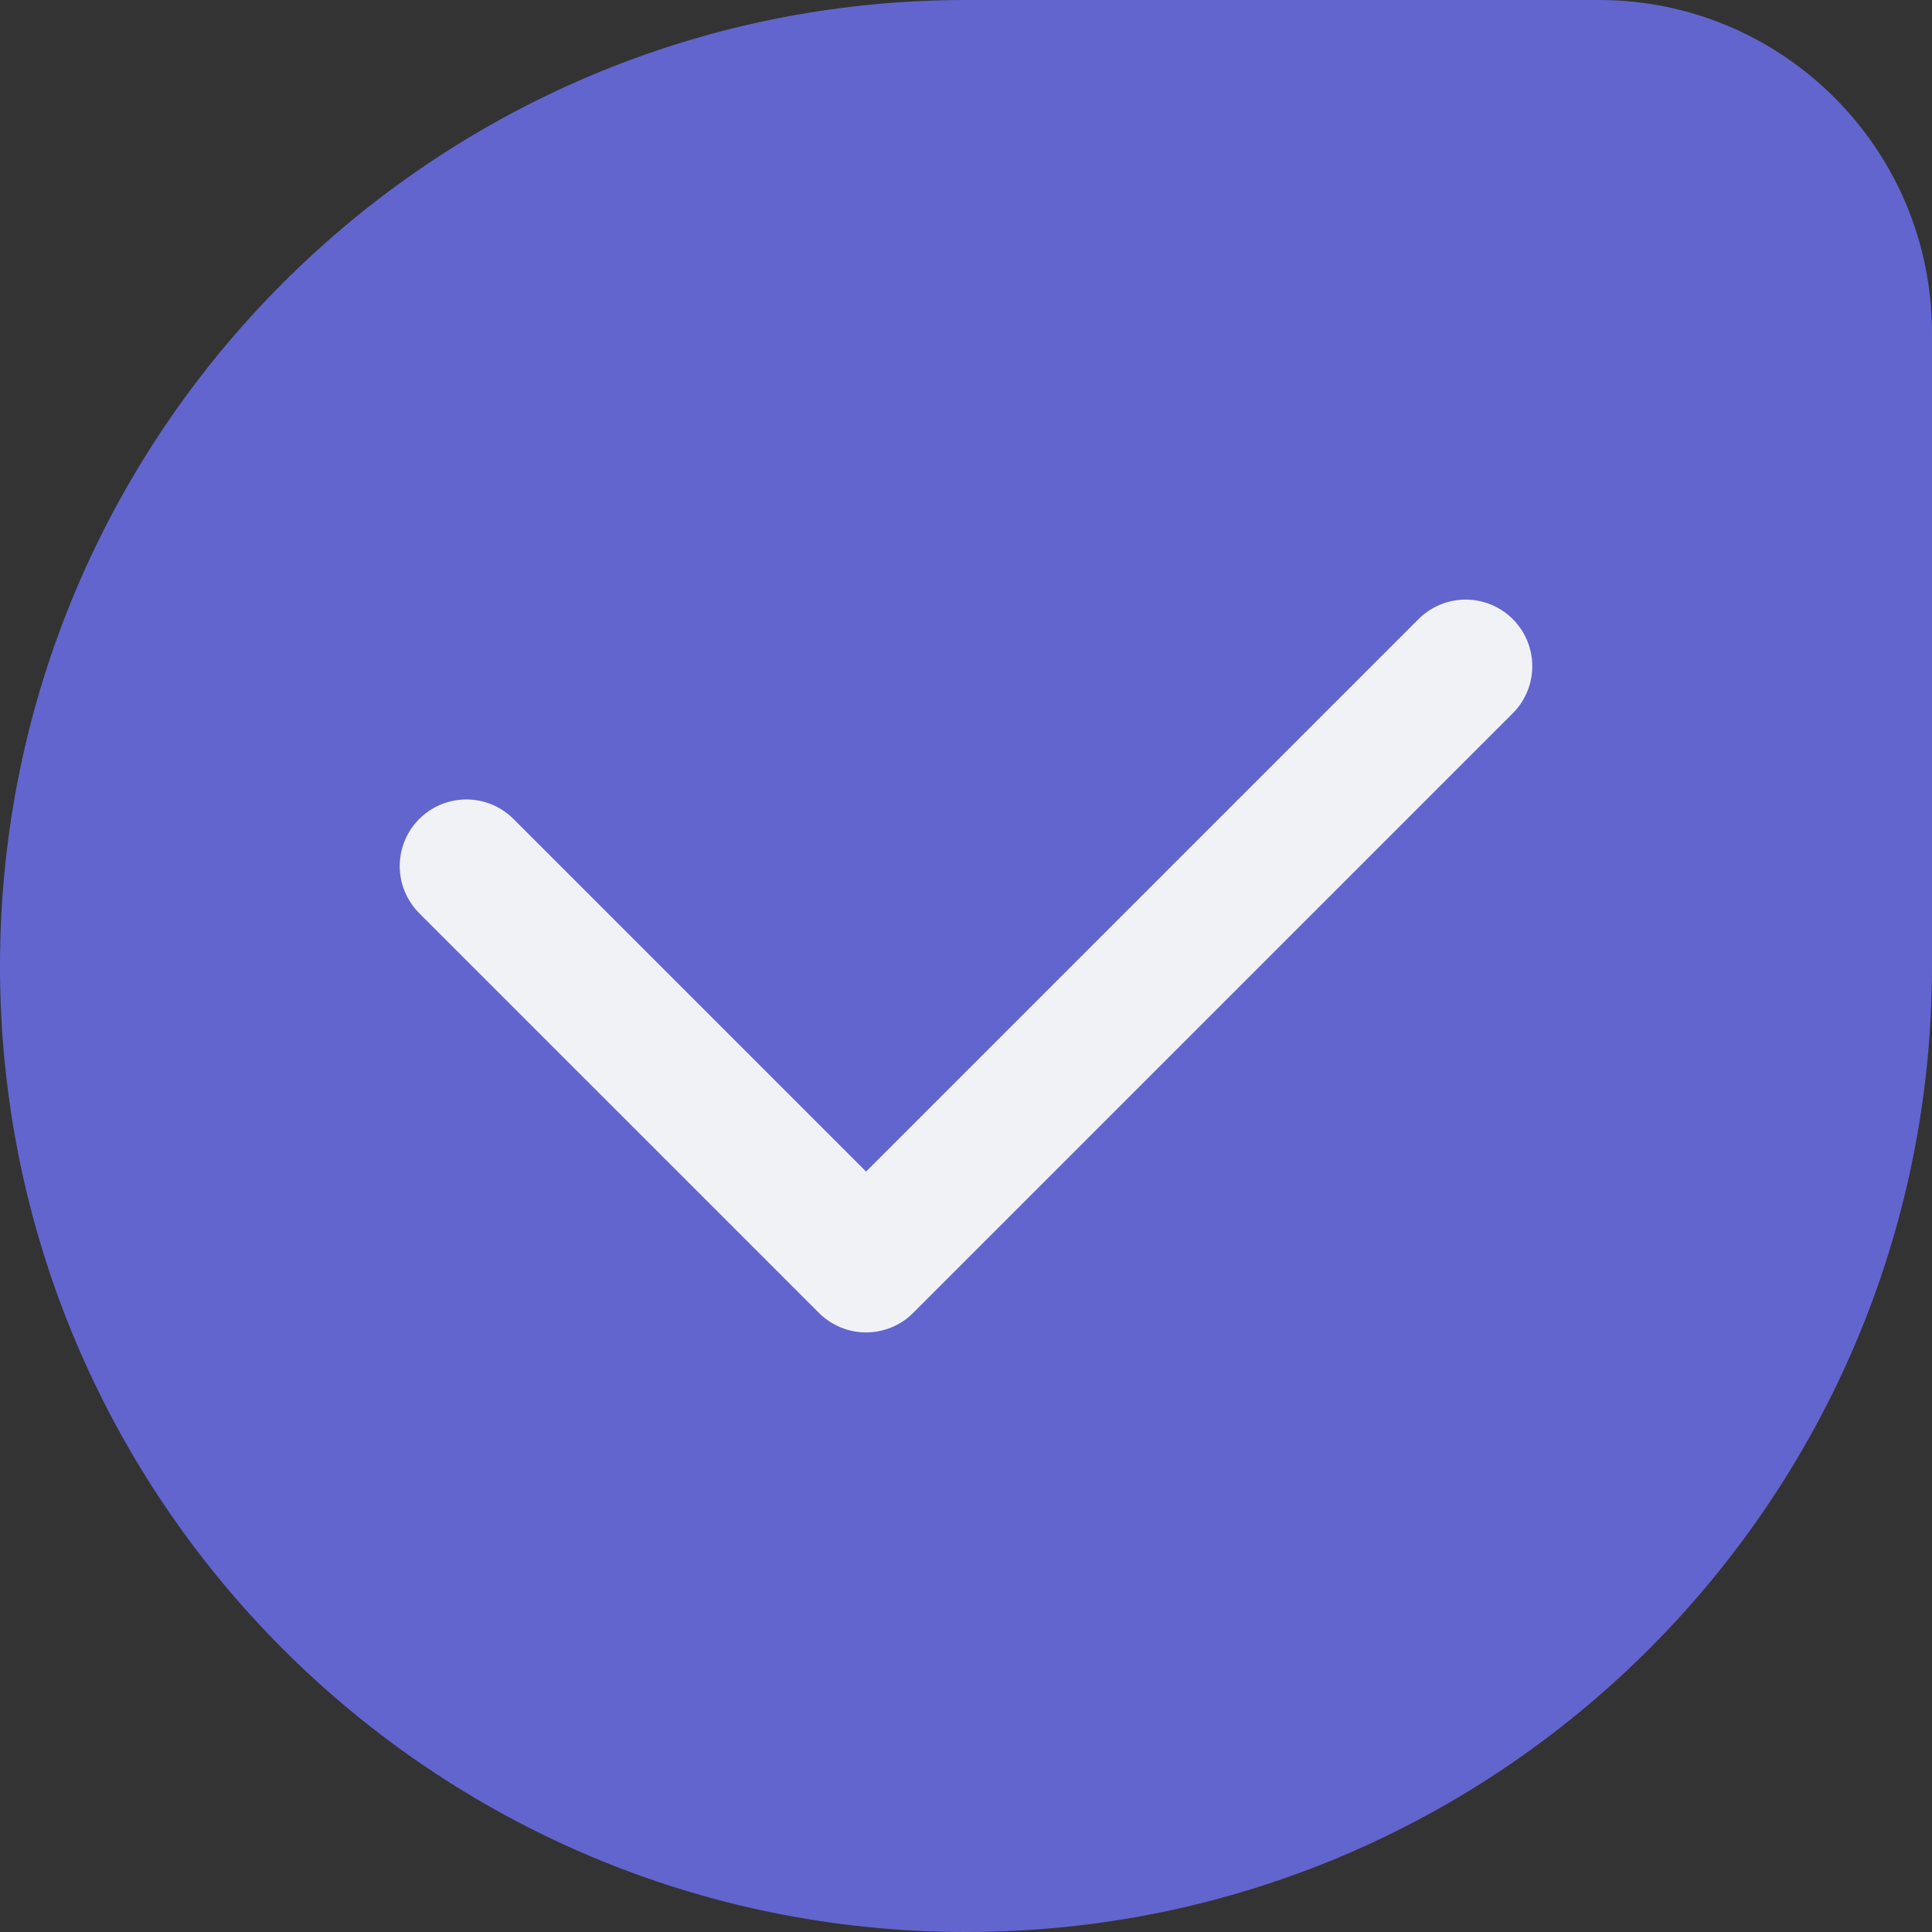
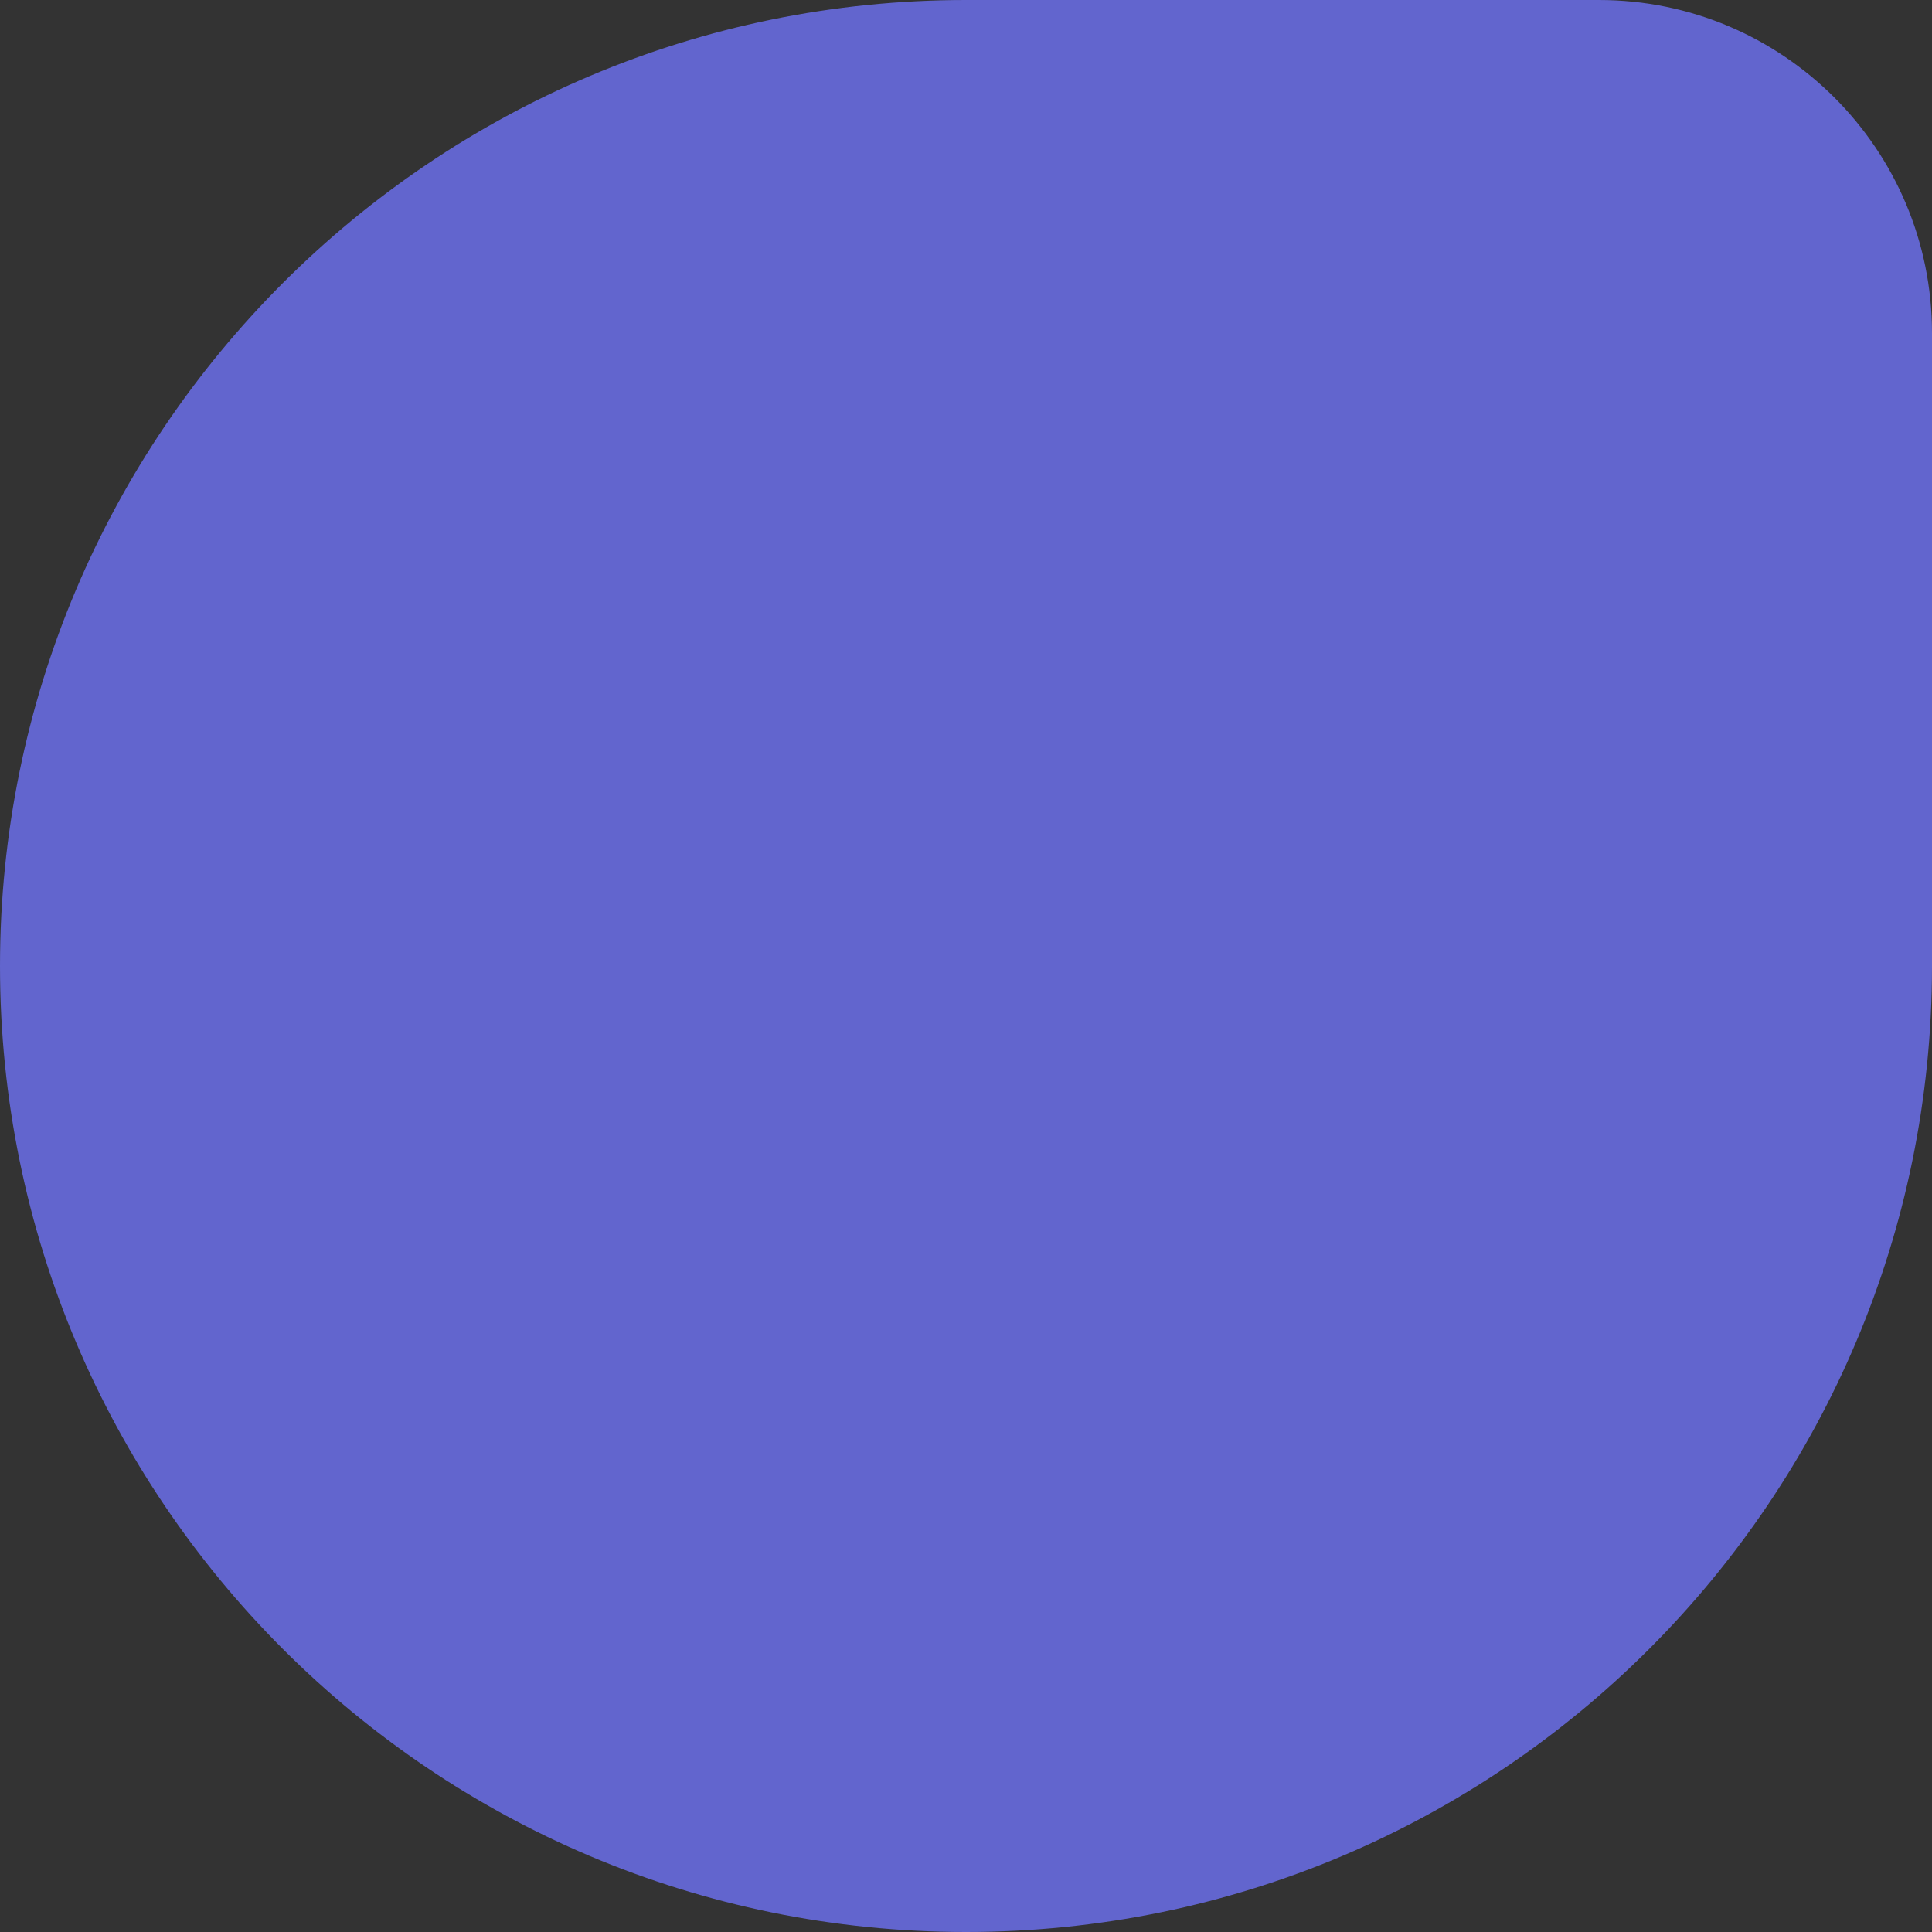
<svg xmlns="http://www.w3.org/2000/svg" width="58" height="58" viewBox="0 0 58 58" fill="none">
  <rect x="0" y="0" width="58" height="58" fill="#333333" stroke="none" />
  <path d="M0 29C0 12.984 12.984 0 29 0H48C53.523 0 58 4.477 58 10V29C58 45.016 45.016 58 29 58C12.984 58 0 45.016 0 29Z" fill="#6265CE" />
-   <path d="M14 26L26 38L44 20" stroke="#F1F2F5" stroke-width="4" stroke-linecap="round" stroke-linejoin="round" />
</svg>